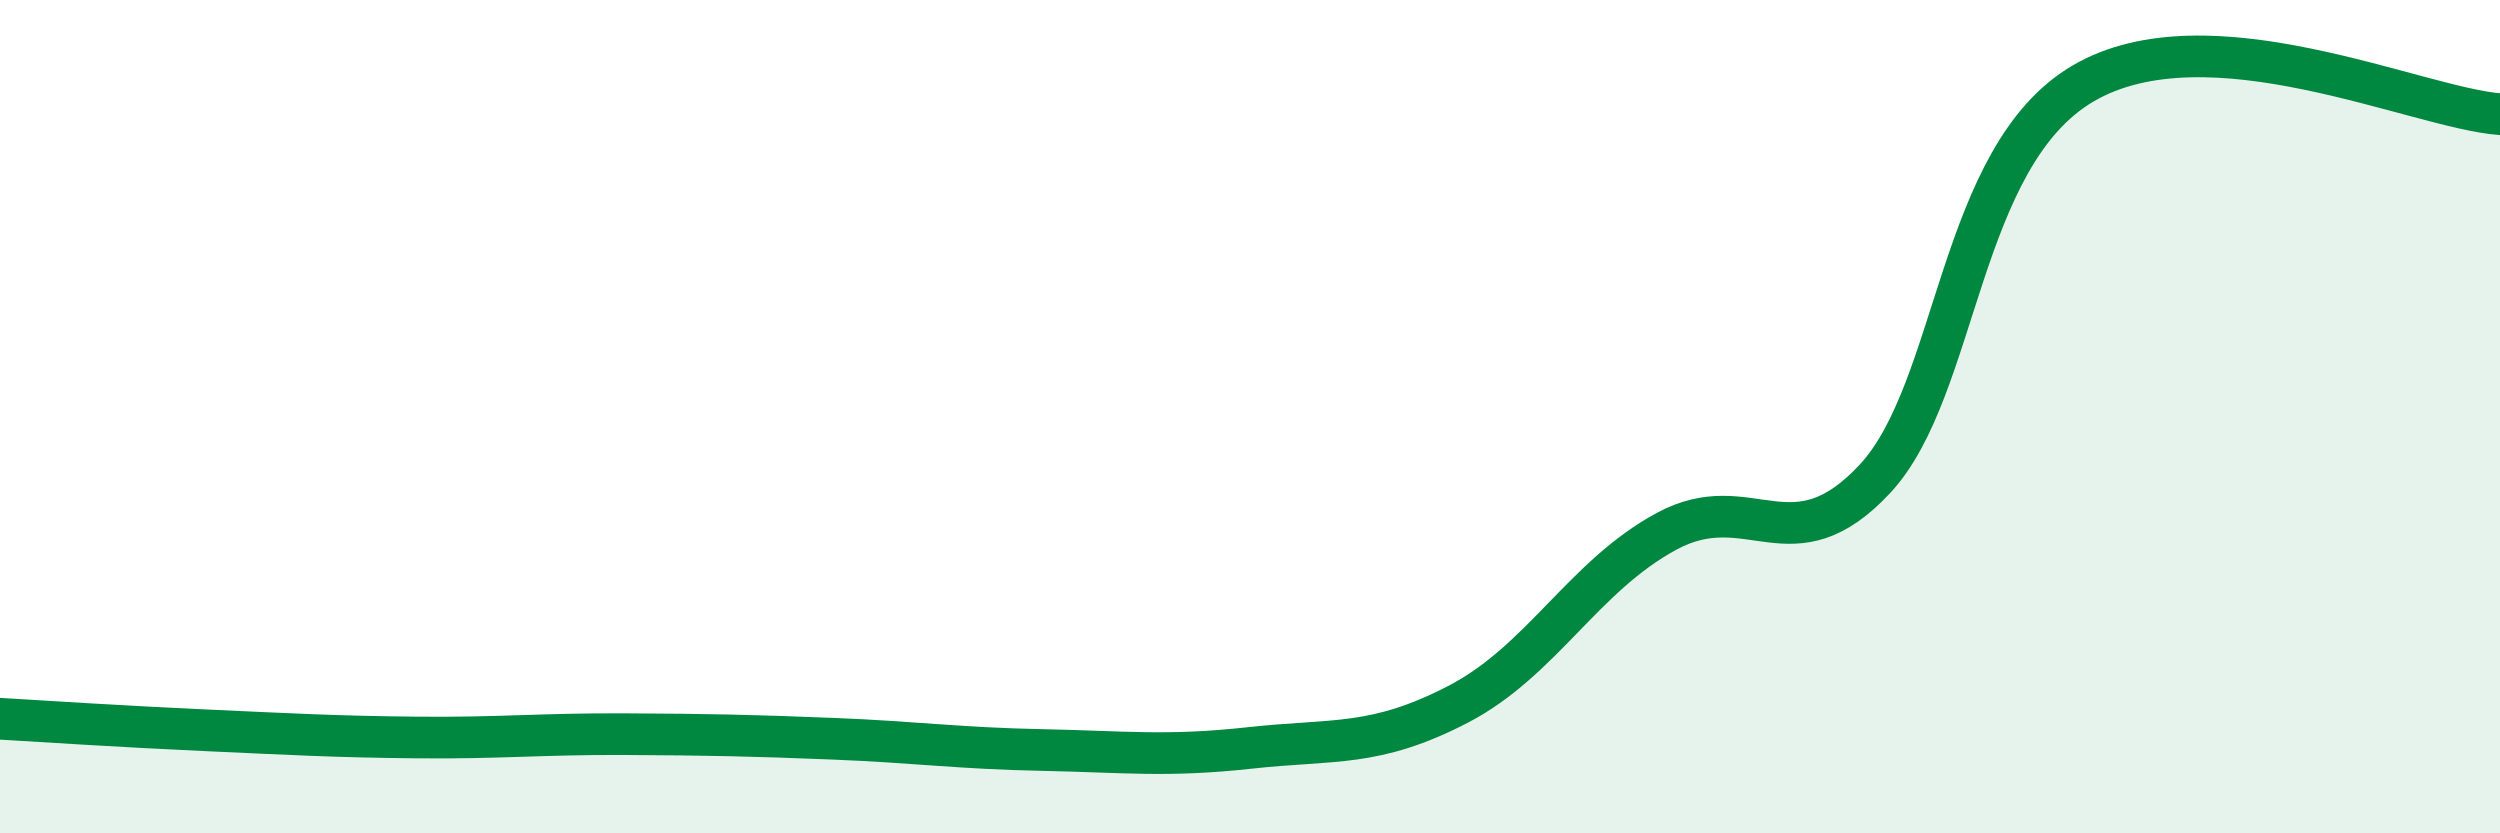
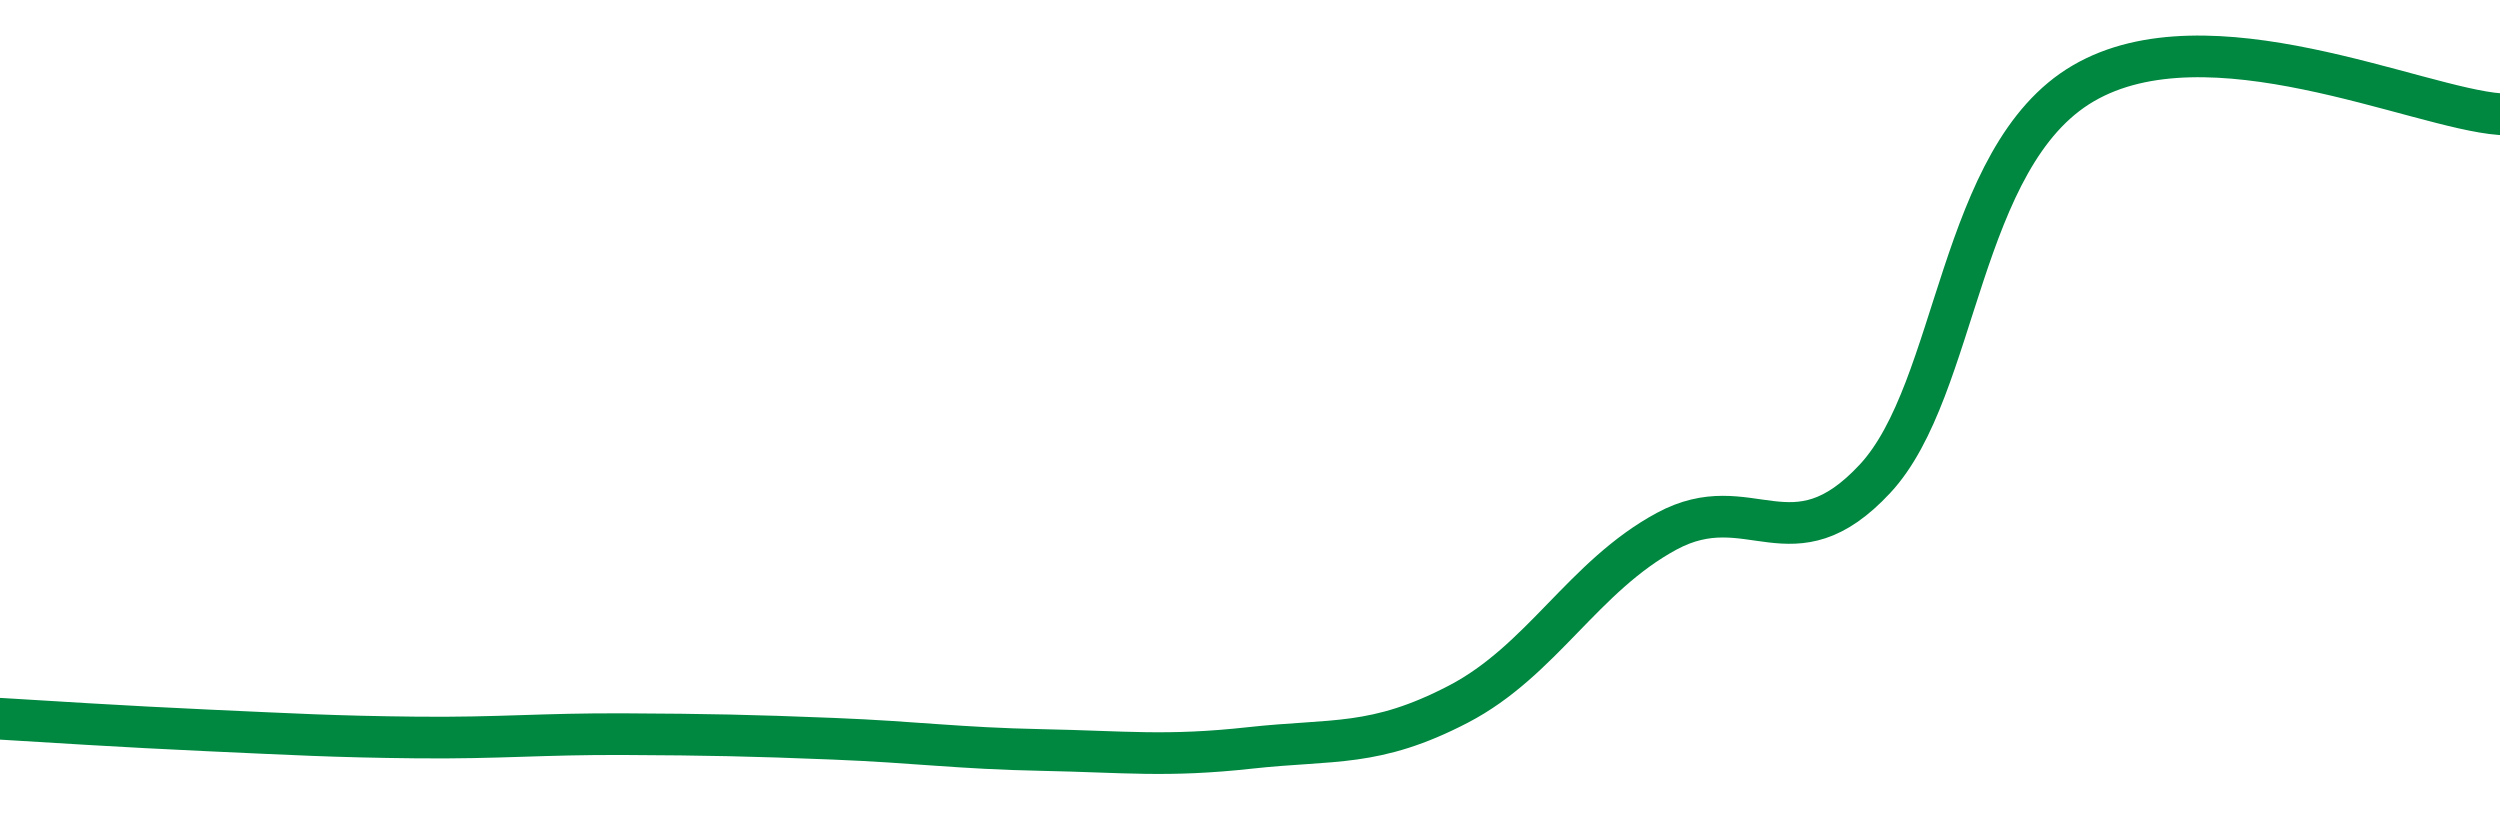
<svg xmlns="http://www.w3.org/2000/svg" width="60" height="20" viewBox="0 0 60 20">
-   <path d="M 0,17.25 C 1,17.31 3,17.44 5,17.53 C 7,17.62 8,17.68 10,17.7 C 12,17.72 13,17.61 15,17.62 C 17,17.63 18,17.65 20,17.73 C 22,17.81 23,17.96 25,18 C 27,18.04 28,18.17 30,17.95 C 32,17.73 33,17.94 35,16.9 C 37,15.86 38,13.83 40,12.75 C 42,11.67 43,13.64 45,11.49 C 47,9.34 47,3.75 50,2 C 53,0.25 58,2.59 60,2.74L60 20L0 20Z" fill="#008740" opacity="0.1" stroke-linecap="round" stroke-linejoin="round" />
  <path d="M 0,17.25 C 1,17.31 3,17.44 5,17.53 C 7,17.62 8,17.68 10,17.7 C 12,17.72 13,17.61 15,17.62 C 17,17.63 18,17.65 20,17.73 C 22,17.81 23,17.96 25,18 C 27,18.04 28,18.17 30,17.95 C 32,17.73 33,17.94 35,16.9 C 37,15.86 38,13.83 40,12.75 C 42,11.67 43,13.64 45,11.49 C 47,9.34 47,3.75 50,2 C 53,0.25 58,2.59 60,2.74" stroke="#008740" stroke-width="1" fill="none" stroke-linecap="round" stroke-linejoin="round" />
</svg>